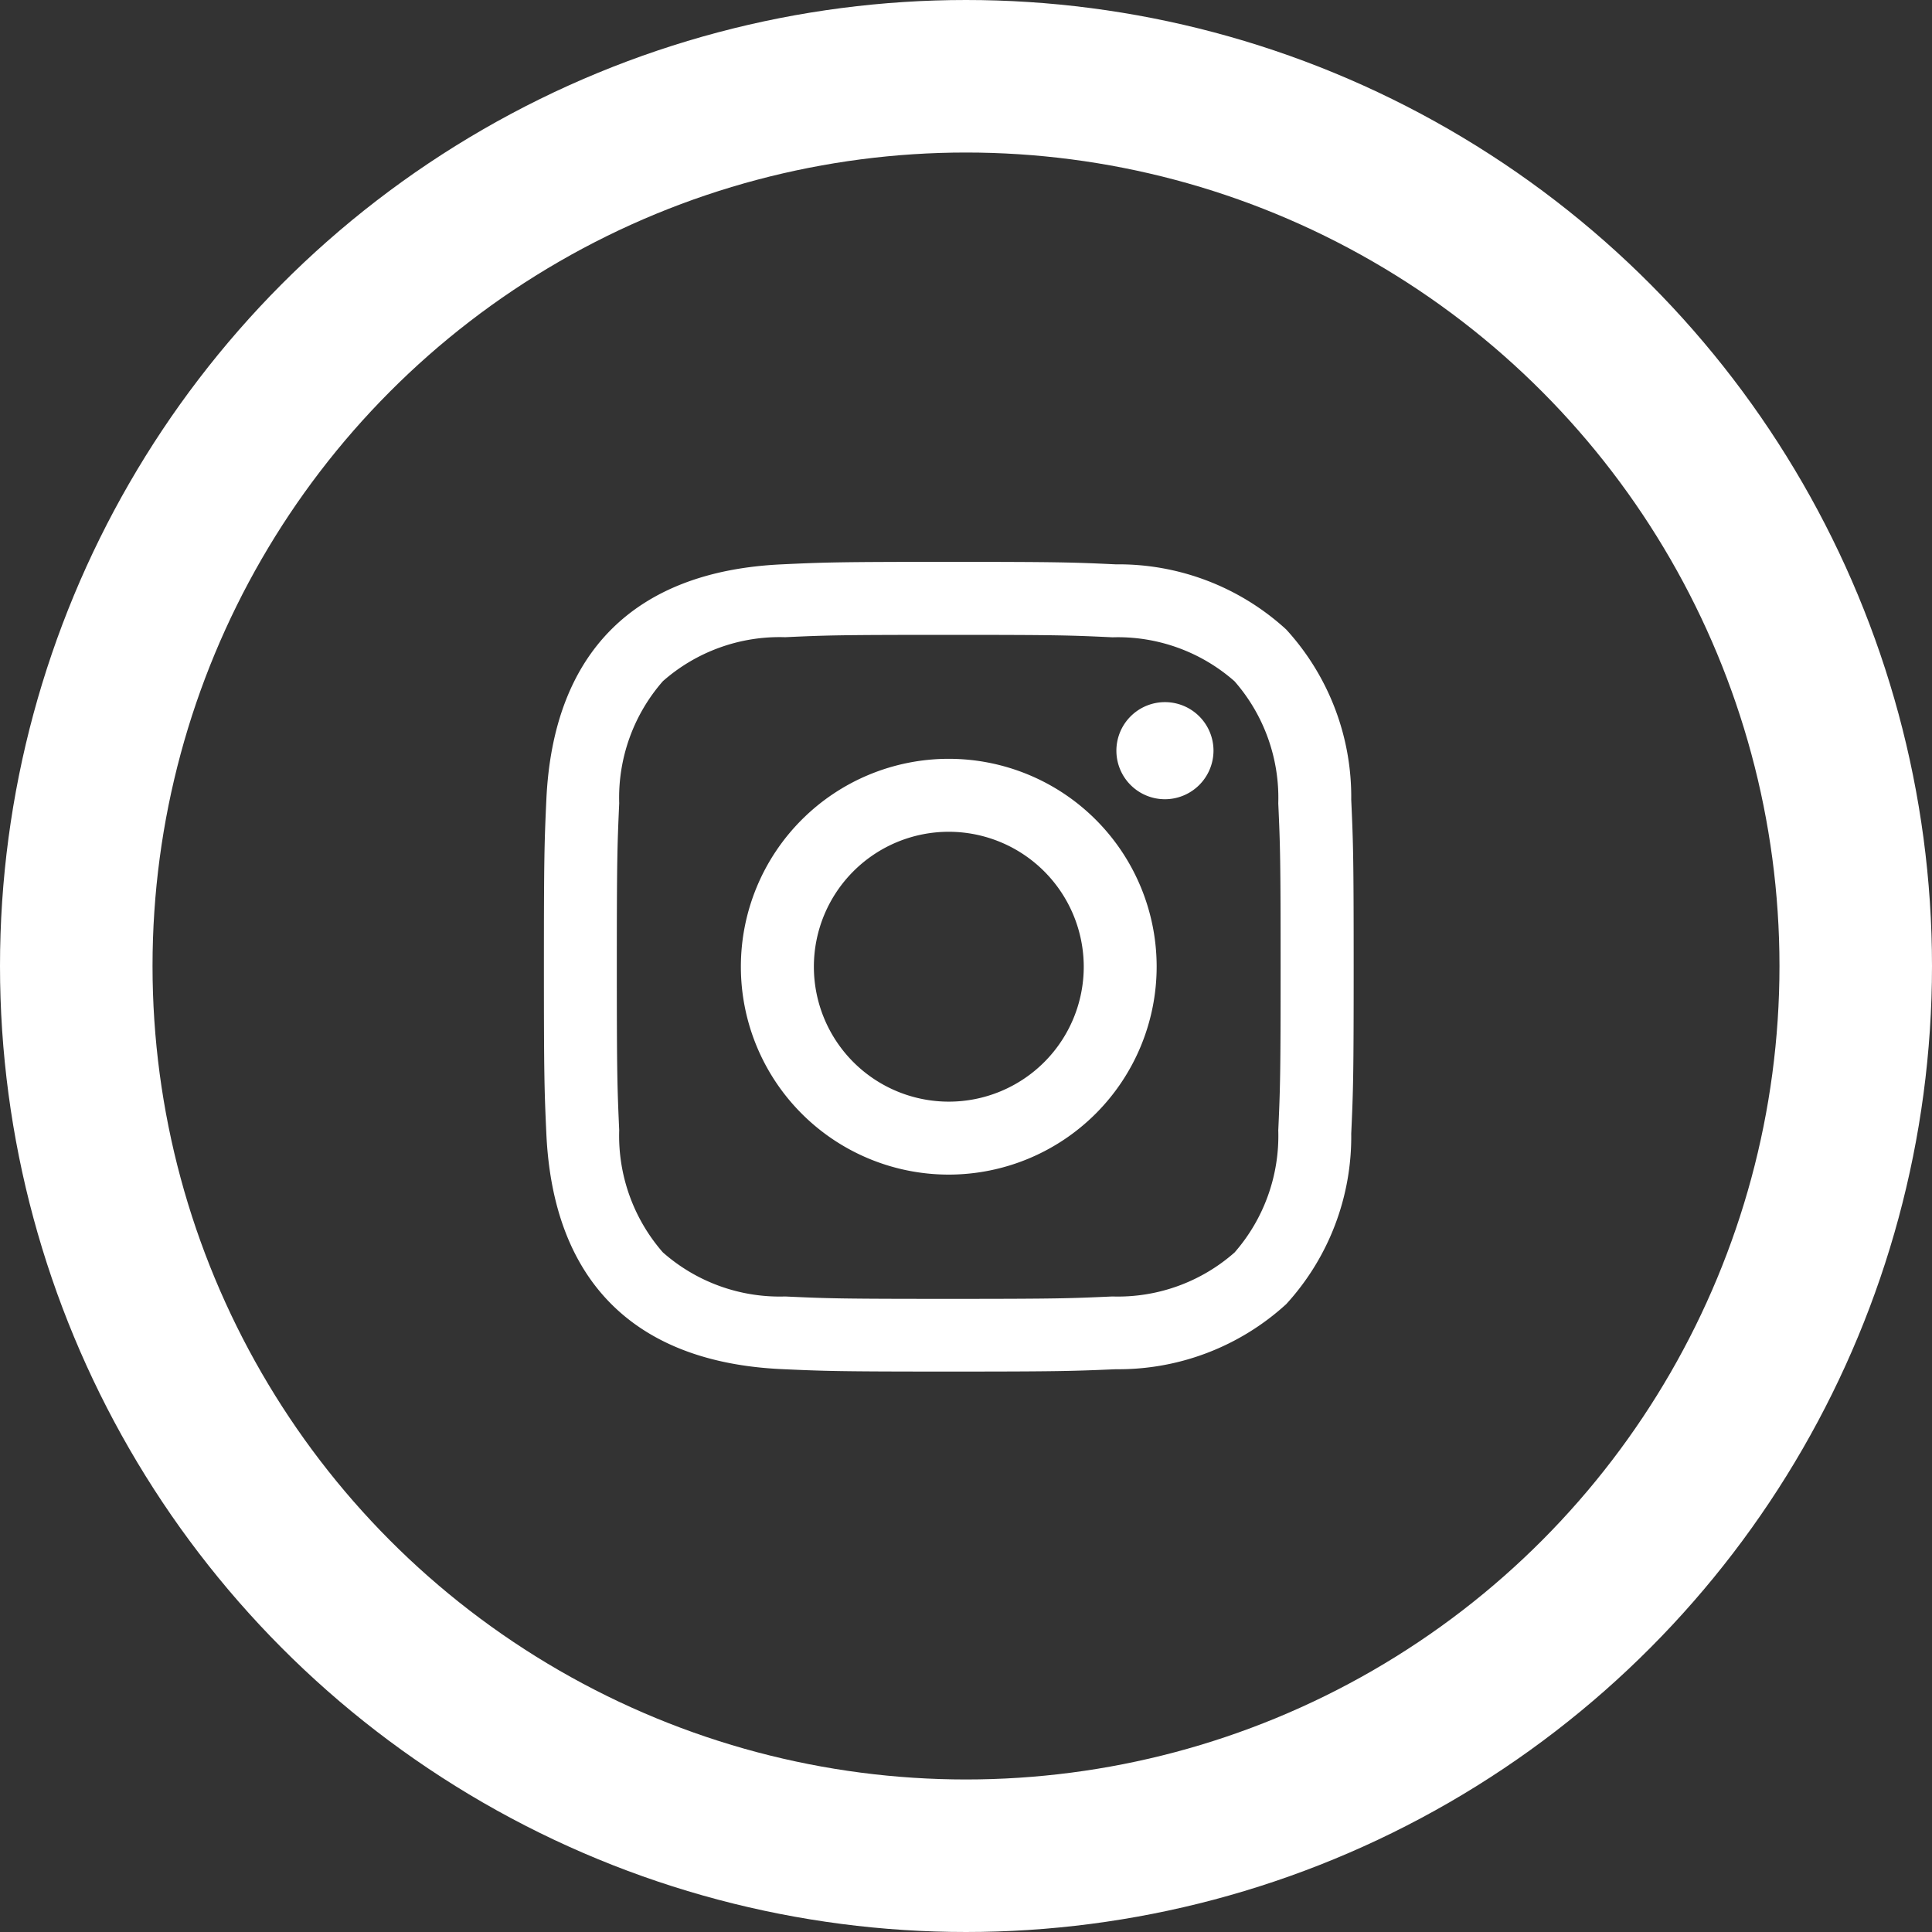
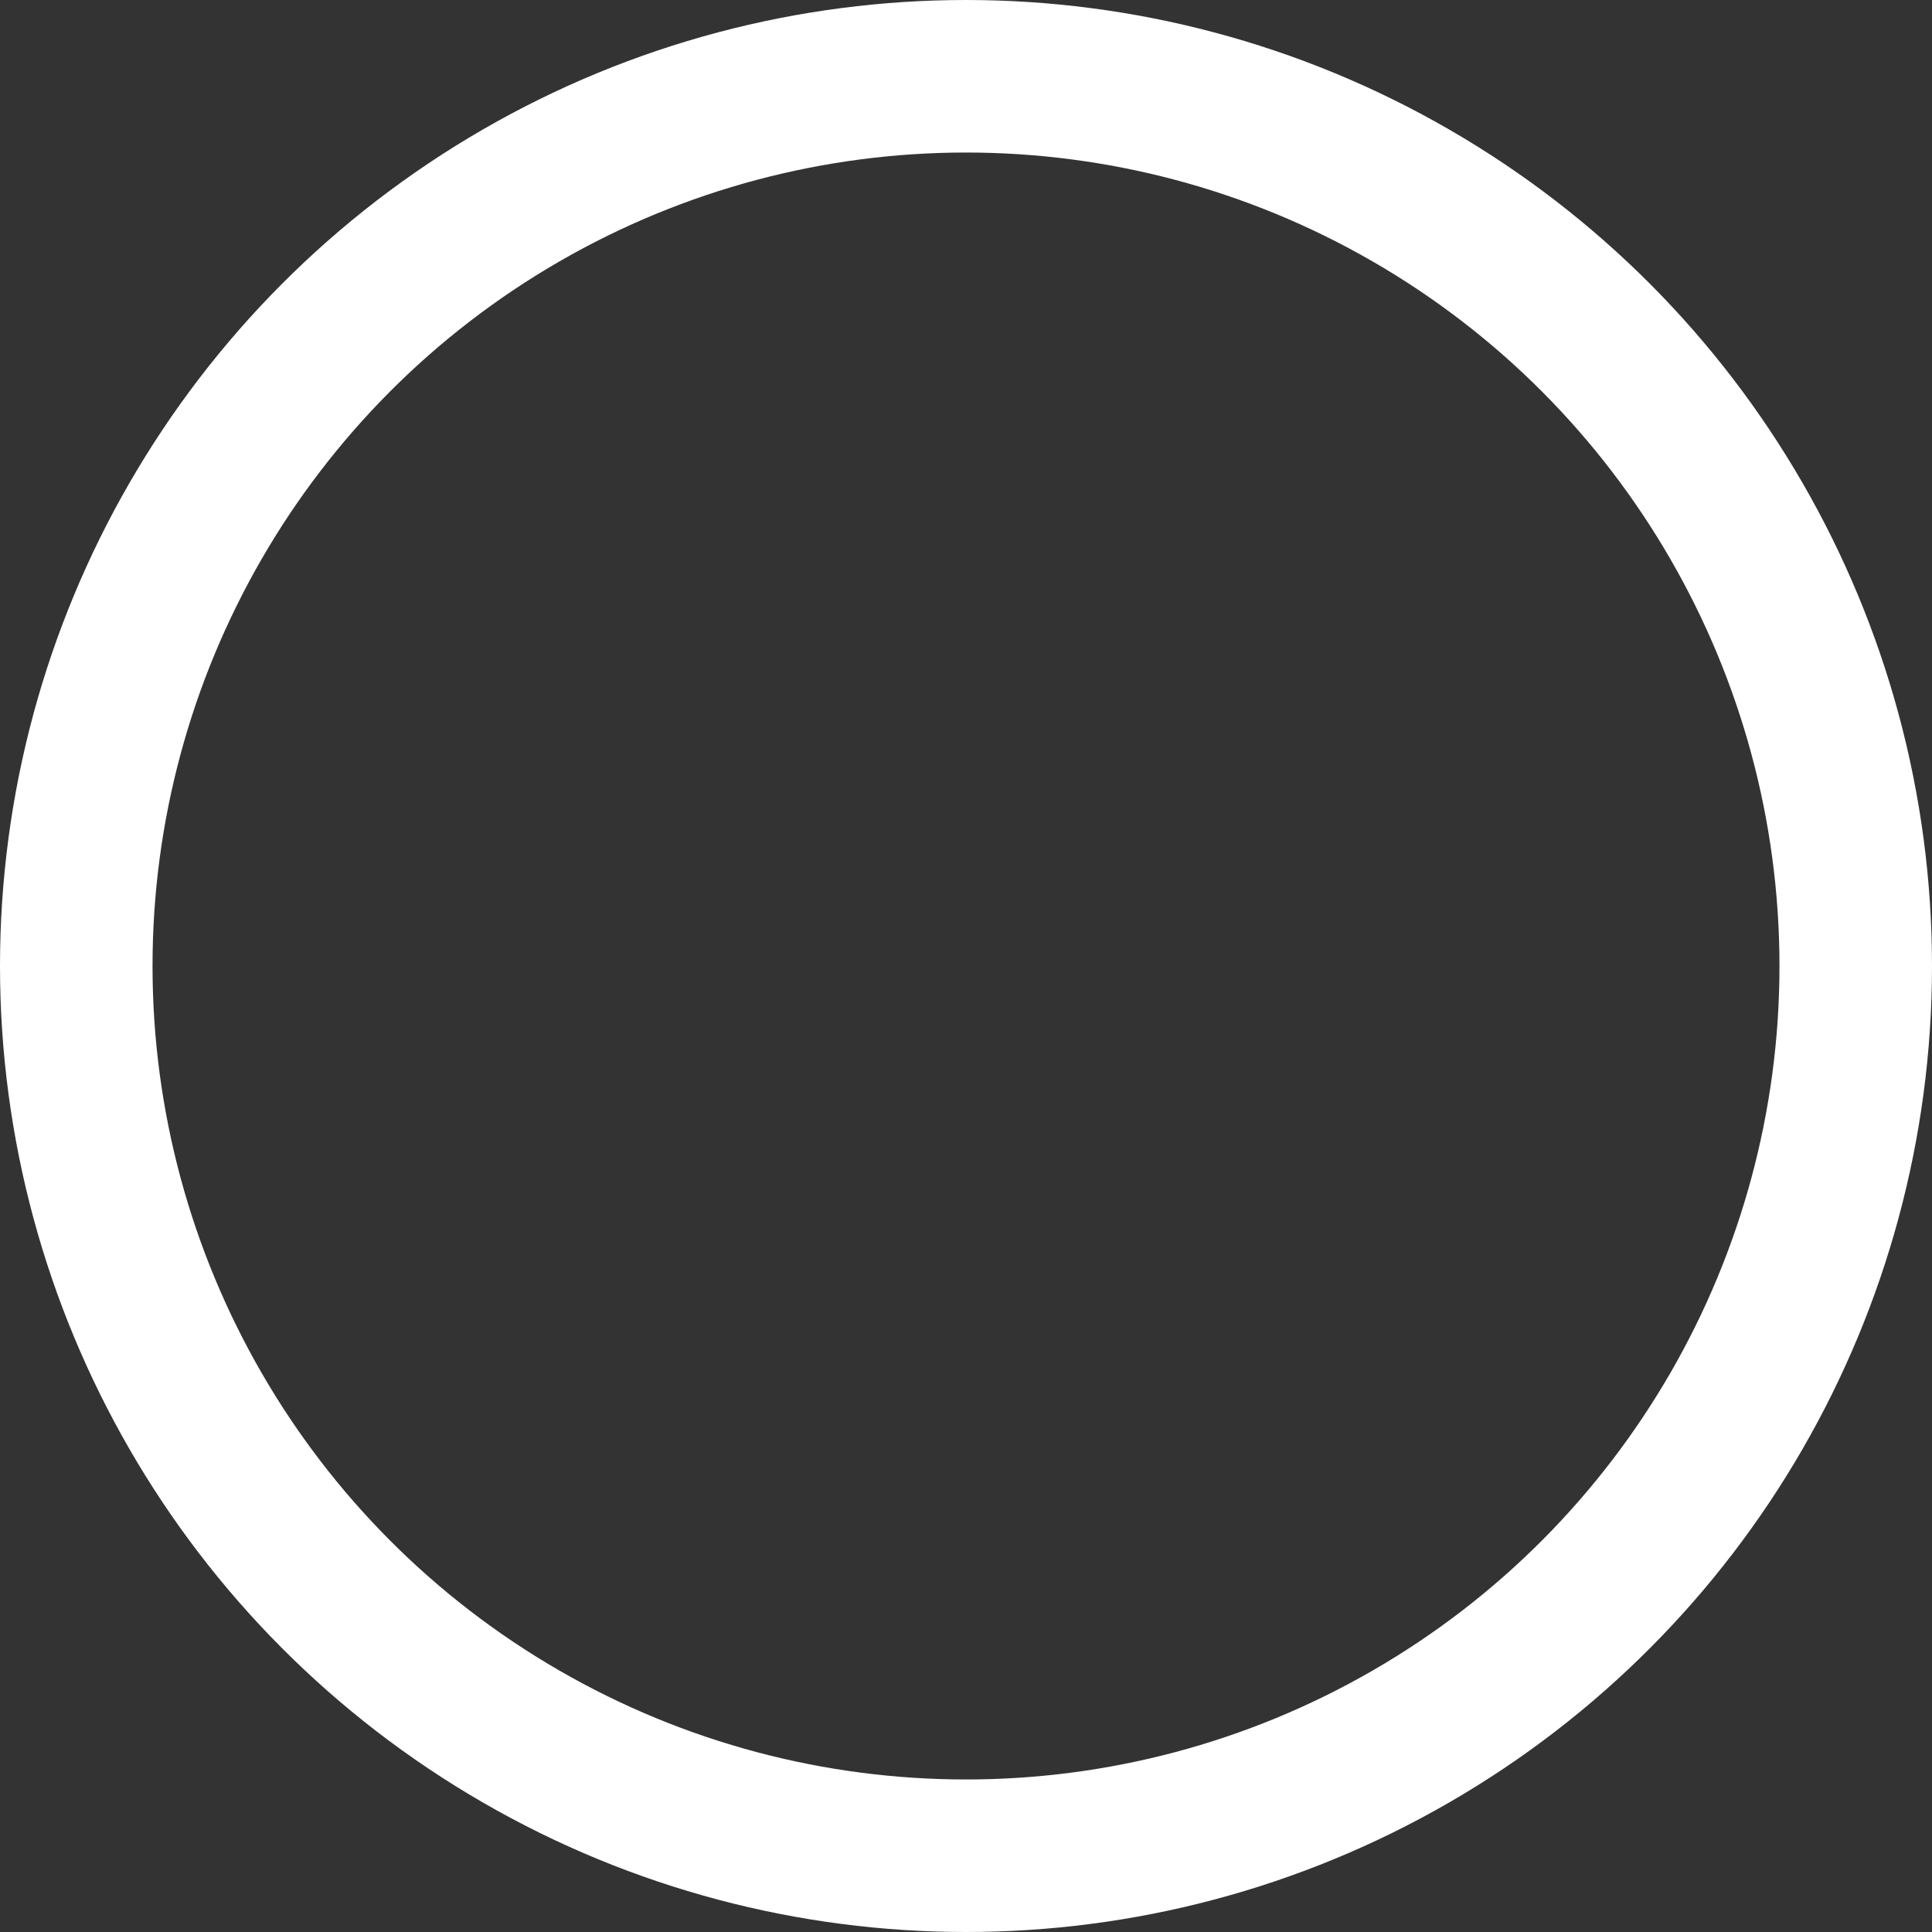
<svg xmlns="http://www.w3.org/2000/svg" width="38" height="38" viewBox="0 0 38 38">
  <rect x="0" y="0" width="38" height="38" fill="#333333" stroke="none" />
  <g id="Group_4271" data-name="Group 4271" transform="translate(-1546.158 -5276)">
-     <path id="instagram" d="M7.963,15.926c-2.145,0-2.428-.009-3.283-.048-2.9-.133-4.5-1.735-4.632-4.632C.009,10.392,0,10.109,0,7.963S.009,5.535.048,4.68C.18,1.783,1.782.182,4.68.049,5.53.009,5.812,0,7.963,0S10.4.009,11.247.049A4.882,4.882,0,0,1,14.6,1.33a4.879,4.879,0,0,1,1.279,3.35c.039.855.048,1.138.048,3.283s-.009,2.429-.048,3.283A4.877,4.877,0,0,1,14.6,14.6a4.889,4.889,0,0,1-3.35,1.28C10.392,15.917,10.109,15.926,7.963,15.926Zm0-14.49c-2.151,0-2.4.008-3.217.046a3.47,3.47,0,0,0-2.406.865,3.48,3.48,0,0,0-.859,2.4c-.038.848-.047,1.128-.047,3.217s.009,2.369.047,3.217a3.485,3.485,0,0,0,.858,2.4,3.47,3.47,0,0,0,2.406.868c.839.039,1.091.047,3.217.047,2.168,0,2.391-.01,3.218-.047a3.468,3.468,0,0,0,2.405-.866,3.485,3.485,0,0,0,.859-2.4c.038-.844.046-1.1.046-3.217s-.008-2.372-.046-3.217a3.482,3.482,0,0,0-.86-2.4,3.47,3.47,0,0,0-2.4-.865C10.341,1.444,10.089,1.436,7.963,1.436Zm0,10.616a4.089,4.089,0,1,1,4.089-4.089A4.093,4.093,0,0,1,7.963,12.052Zm0-6.743a2.654,2.654,0,1,0,2.655,2.654A2.657,2.657,0,0,0,7.963,5.309Zm4.25-.64a.955.955,0,1,1,.957-.955A.957.957,0,0,1,12.213,4.669Z" transform="translate(1556.856 5287.051)" fill="#ffffff" />
    <g id="Ellipse_8" data-name="Ellipse 8" transform="translate(1546.158 5276)" fill="none" stroke="#ffffff" stroke-width="3">
-       <circle cx="19" cy="19" r="19" stroke="none" />
      <circle cx="19" cy="19" r="17.5" fill="none" />
    </g>
  </g>
</svg>